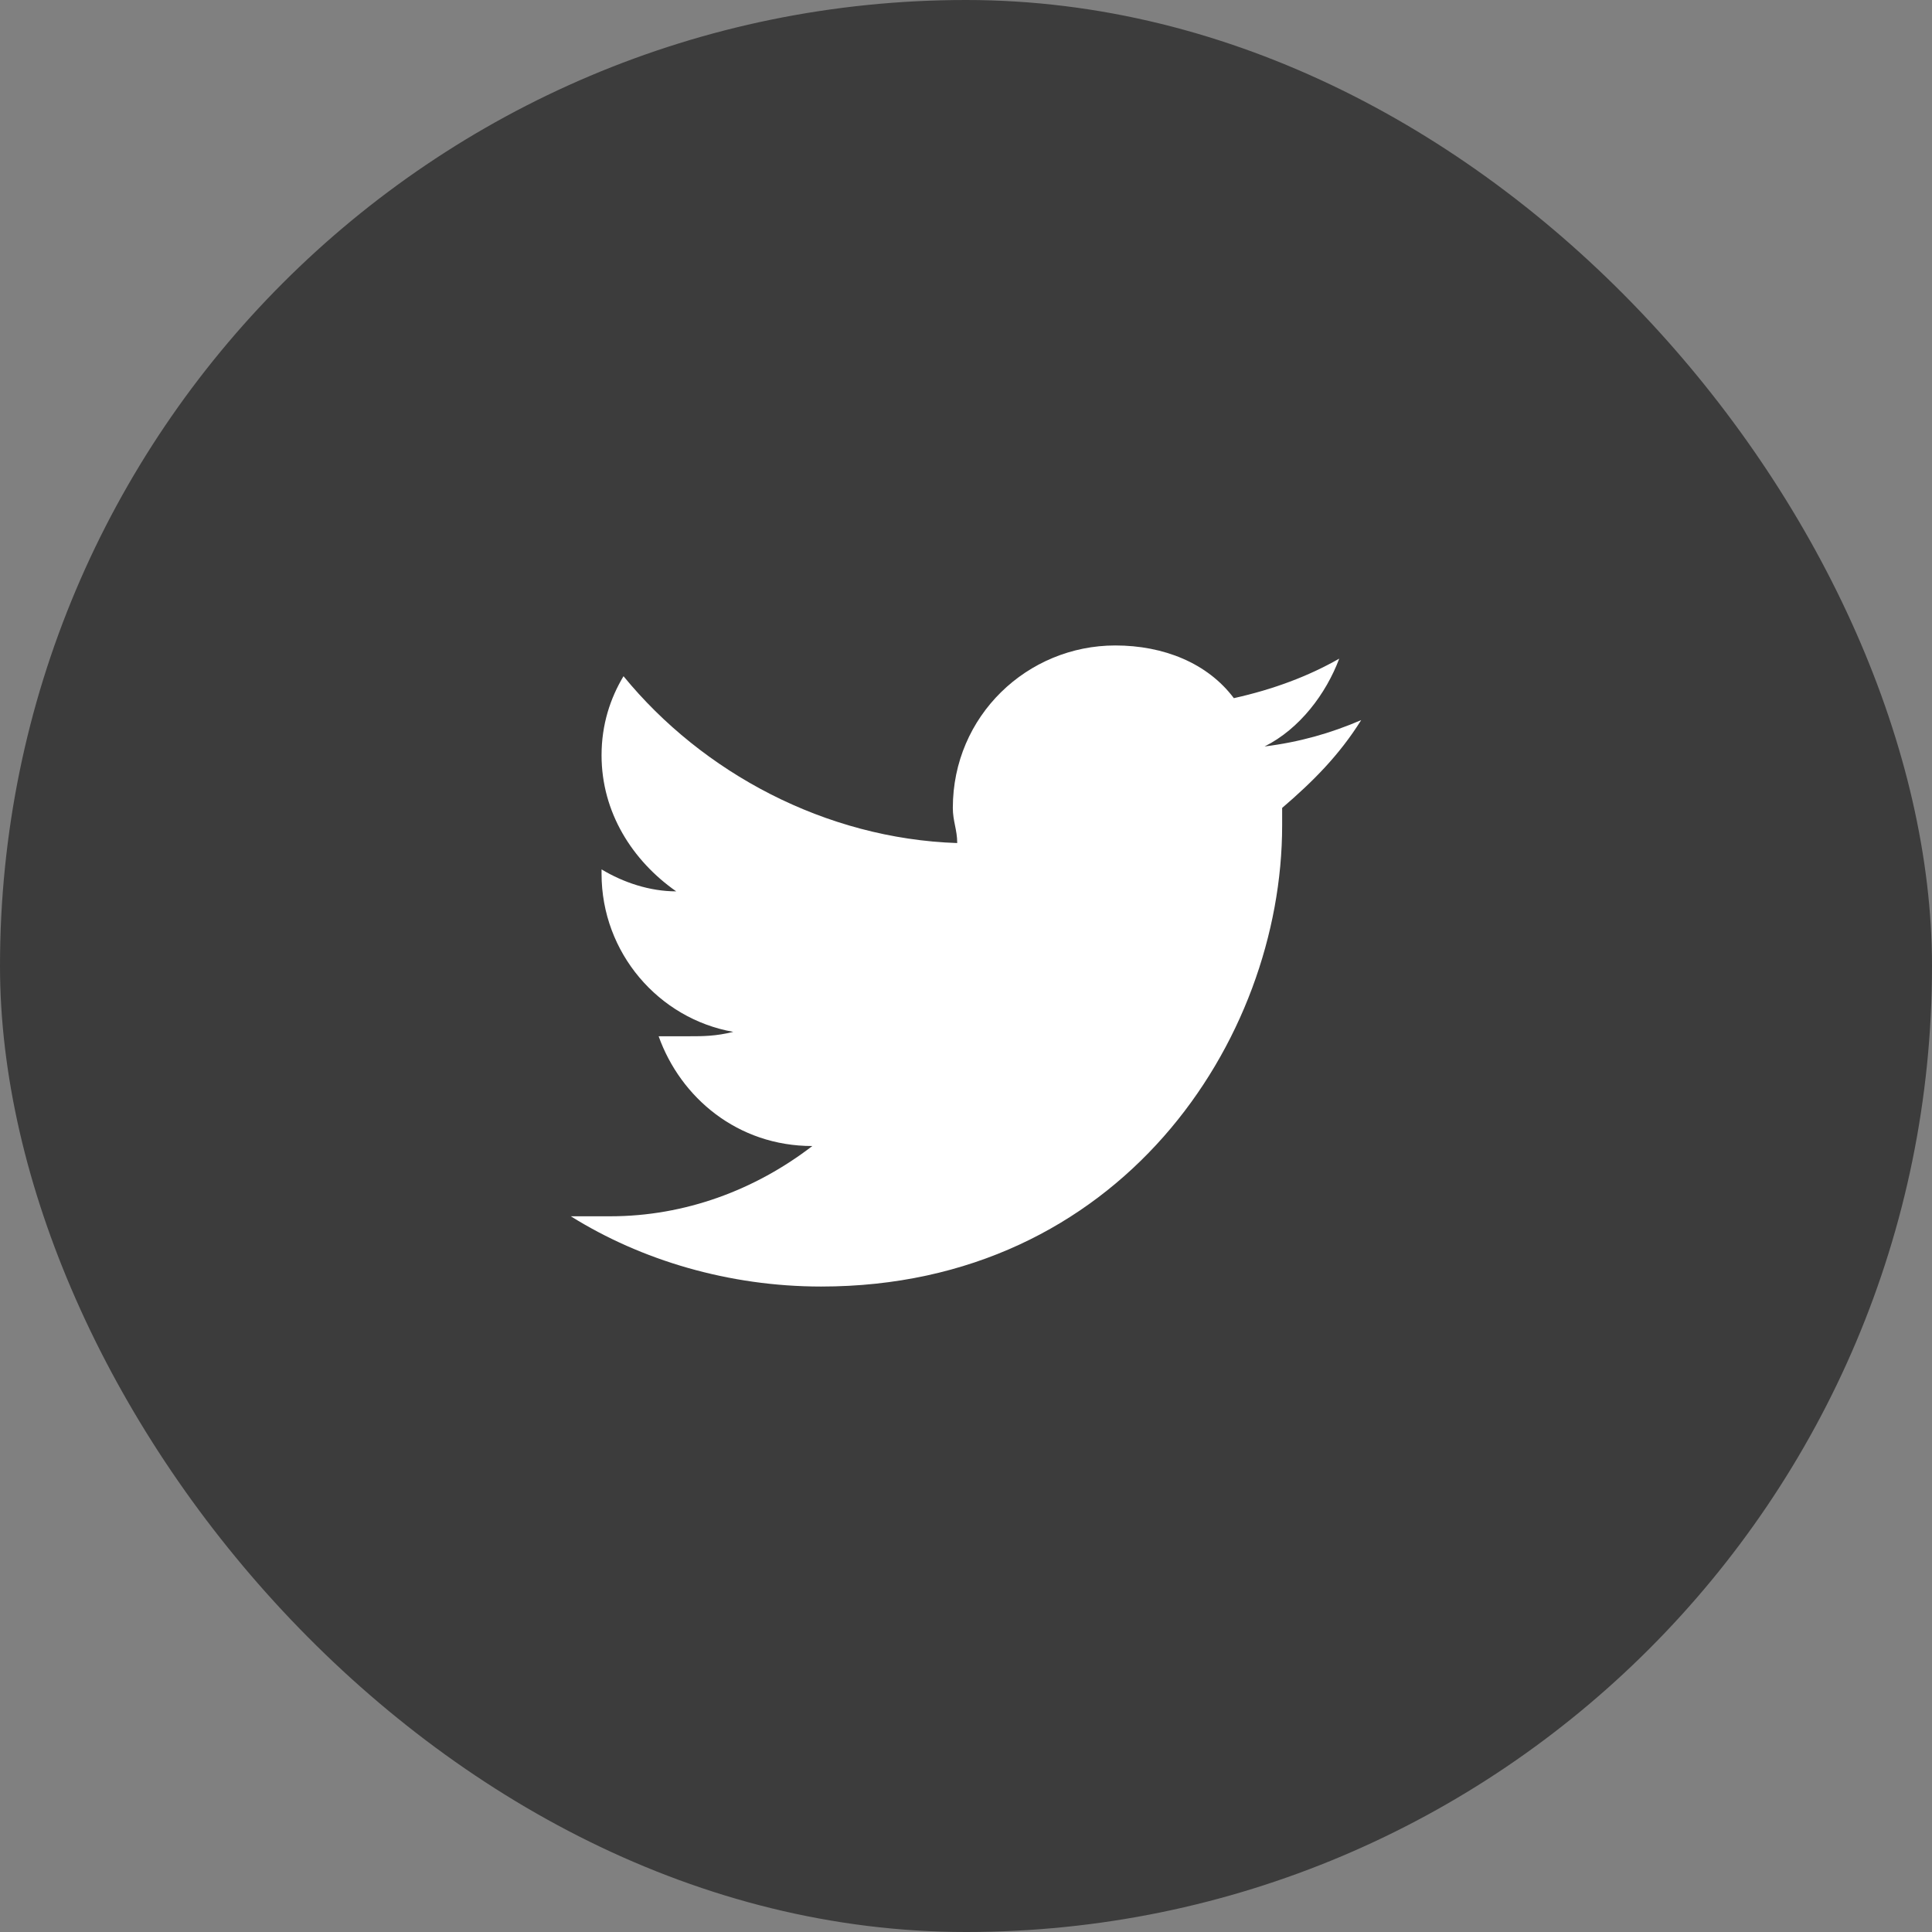
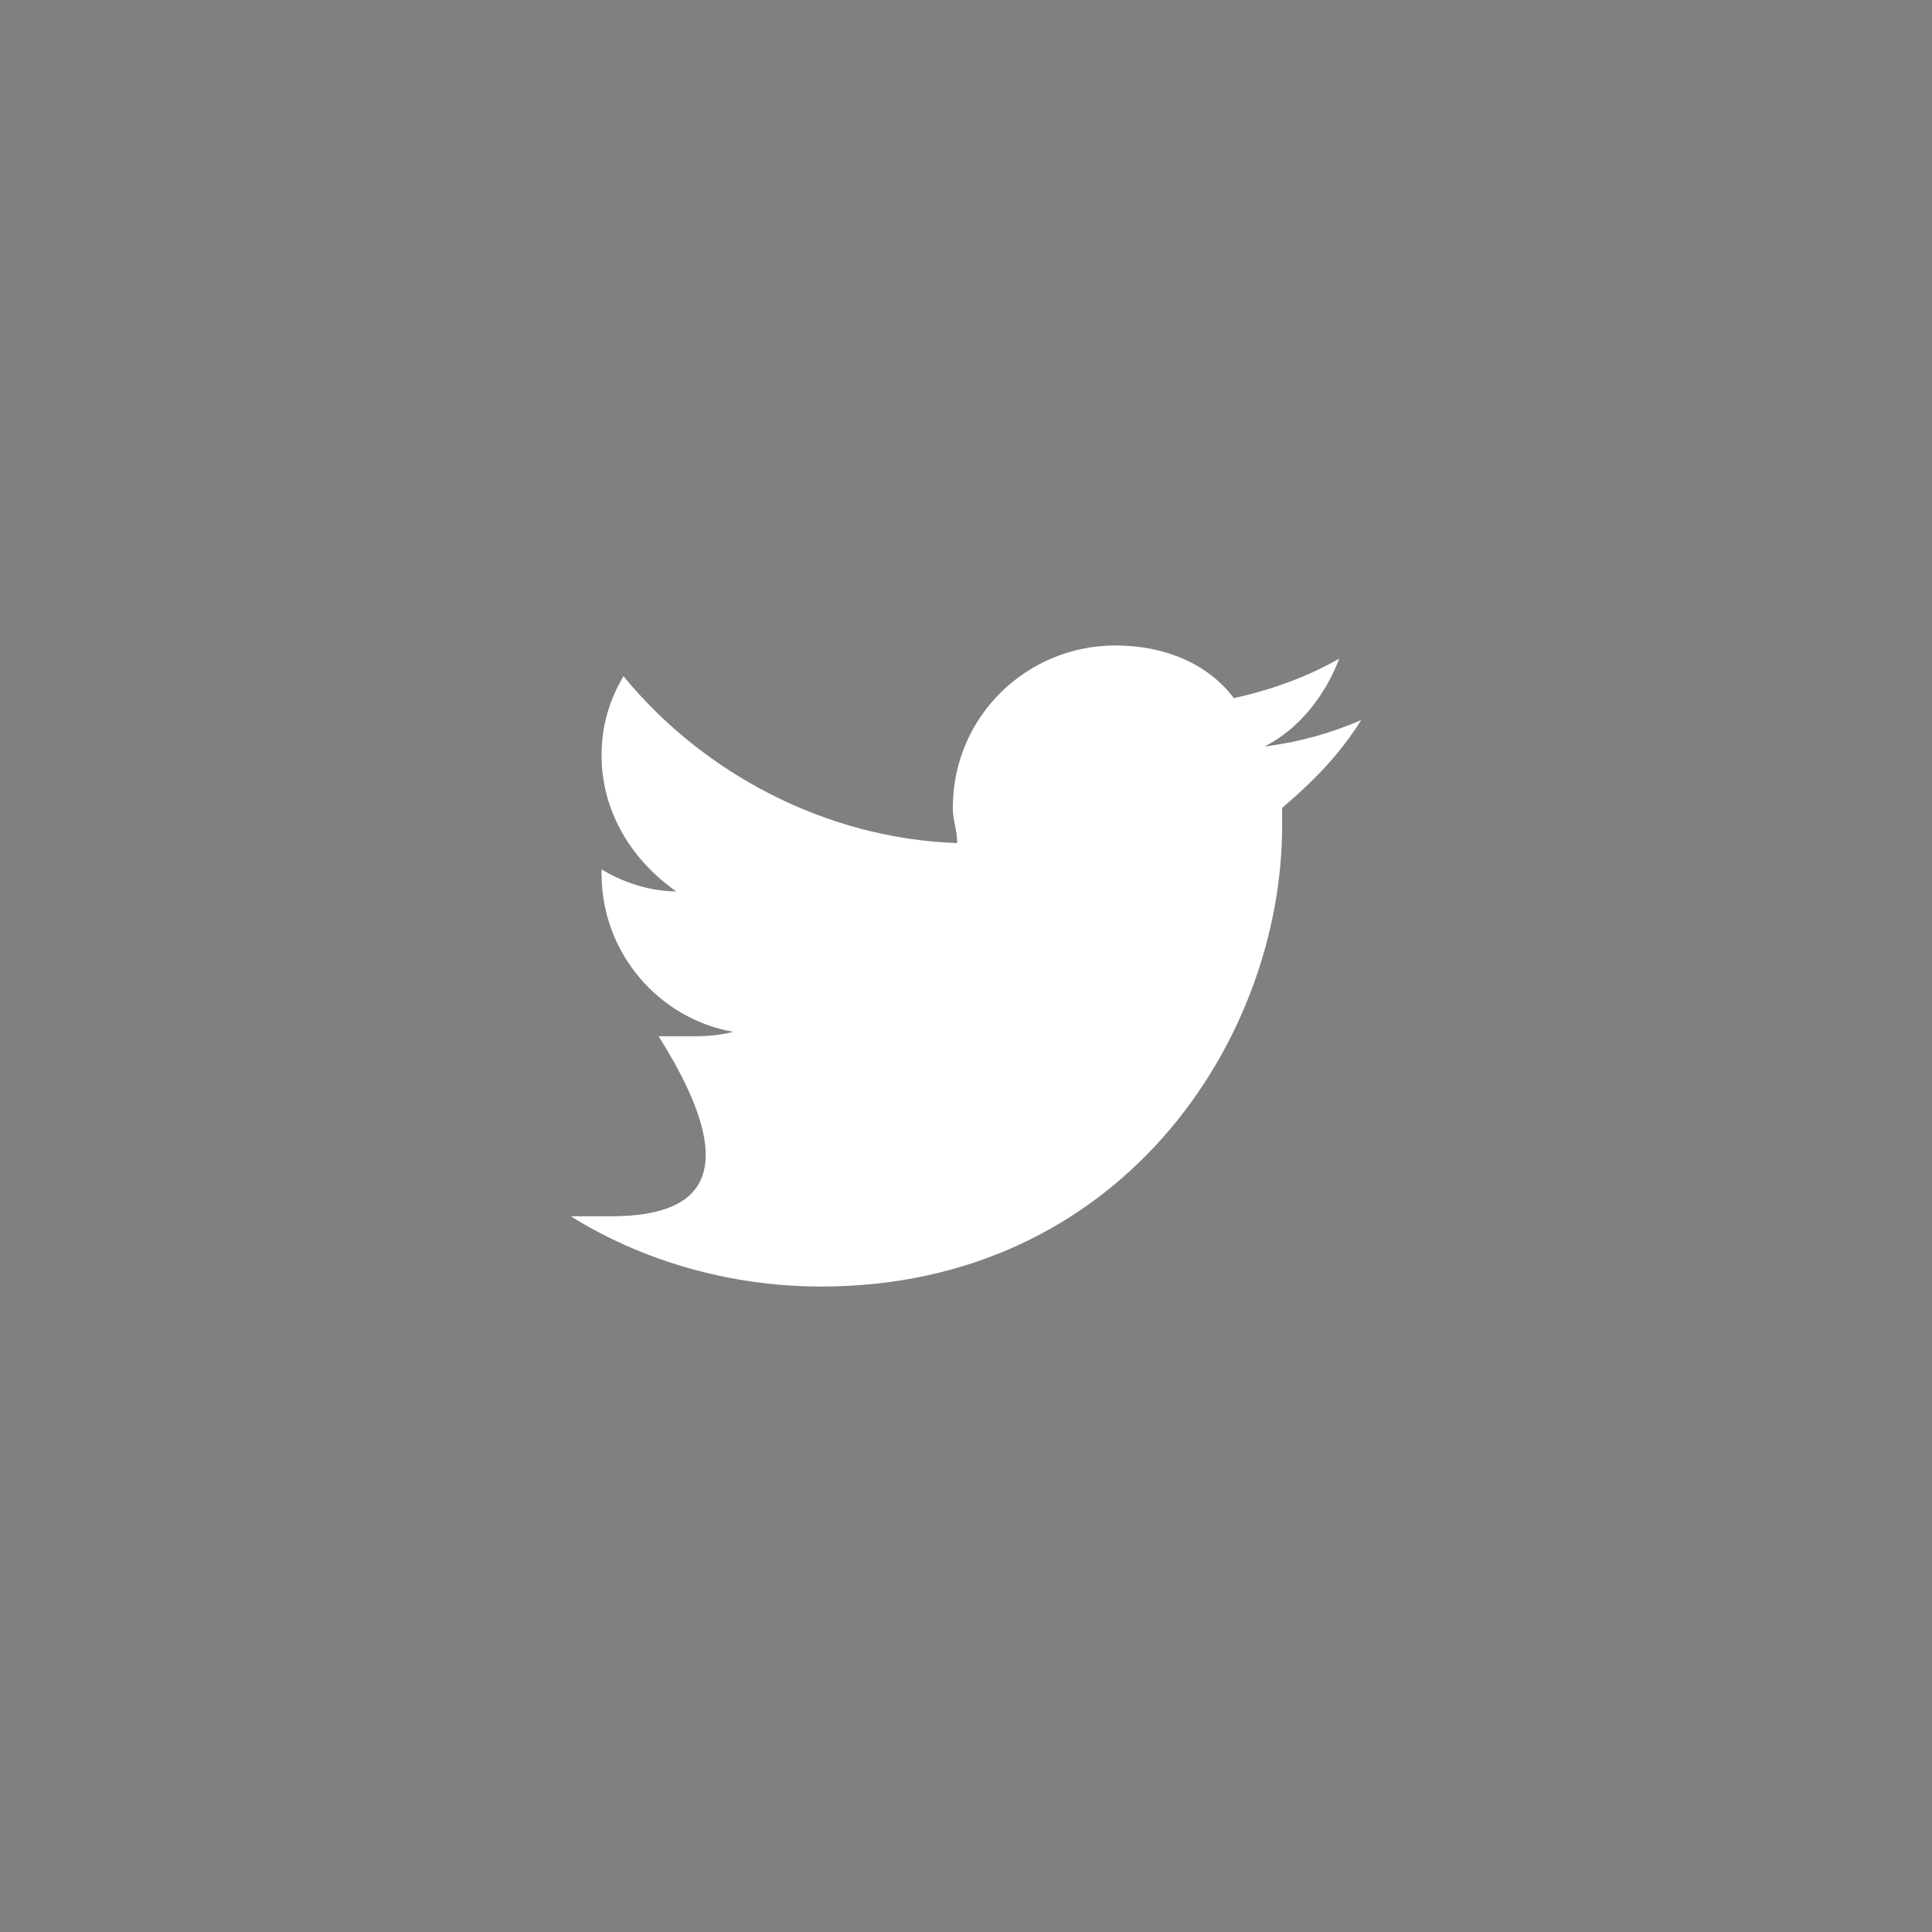
<svg xmlns="http://www.w3.org/2000/svg" width="44" height="44" viewBox="0 0 44 44" fill="none">
  <rect x="0" y="0" width="44" height="44" fill="#808080" stroke="none" />
-   <rect width="44" height="44" rx="22" fill="#3C3C3C" />
-   <path d="M31 16.4C30.3 16.7 29.6 16.9 28.8 17C29.6 16.6 30.2 15.8 30.5 15C29.8 15.4 29 15.7 28.1 15.9C27.5 15.1 26.5 14.7 25.4 14.7C23.4 14.7 21.7 16.3 21.7 18.4C21.7 18.7 21.8 18.9 21.8 19.2C18.8 19.1 16 17.6 14.2 15.4C13.9 15.9 13.7 16.5 13.7 17.2C13.7 18.5 14.4 19.6 15.4 20.3C14.8 20.3 14.2 20.1 13.7 19.8V19.9C13.7 21.7 15 23.2 16.7 23.5C16.3 23.6 16 23.6 15.7 23.6H15C15.5 25 16.8 26.1 18.5 26.1C17.2 27.1 15.6 27.7 13.9 27.7H13C14.6 28.7 16.6 29.3 18.7 29.3C25.5 29.3 29.2 23.7 29.2 18.8V18.4C29.9 17.8 30.5 17.2 31 16.4Z" fill="white" />
+   <path d="M31 16.4C30.3 16.7 29.6 16.9 28.8 17C29.6 16.6 30.2 15.8 30.5 15C29.8 15.4 29 15.7 28.1 15.9C27.5 15.1 26.5 14.7 25.4 14.7C23.4 14.7 21.7 16.3 21.7 18.4C21.7 18.7 21.8 18.9 21.8 19.2C18.8 19.1 16 17.6 14.2 15.4C13.9 15.9 13.7 16.5 13.7 17.2C13.7 18.5 14.4 19.6 15.4 20.3C14.8 20.3 14.2 20.1 13.7 19.8V19.9C13.7 21.7 15 23.2 16.7 23.5C16.3 23.6 16 23.6 15.7 23.6H15C17.2 27.1 15.6 27.7 13.9 27.7H13C14.6 28.7 16.6 29.3 18.7 29.3C25.5 29.3 29.2 23.7 29.2 18.8V18.4C29.9 17.8 30.5 17.2 31 16.4Z" fill="white" />
</svg>